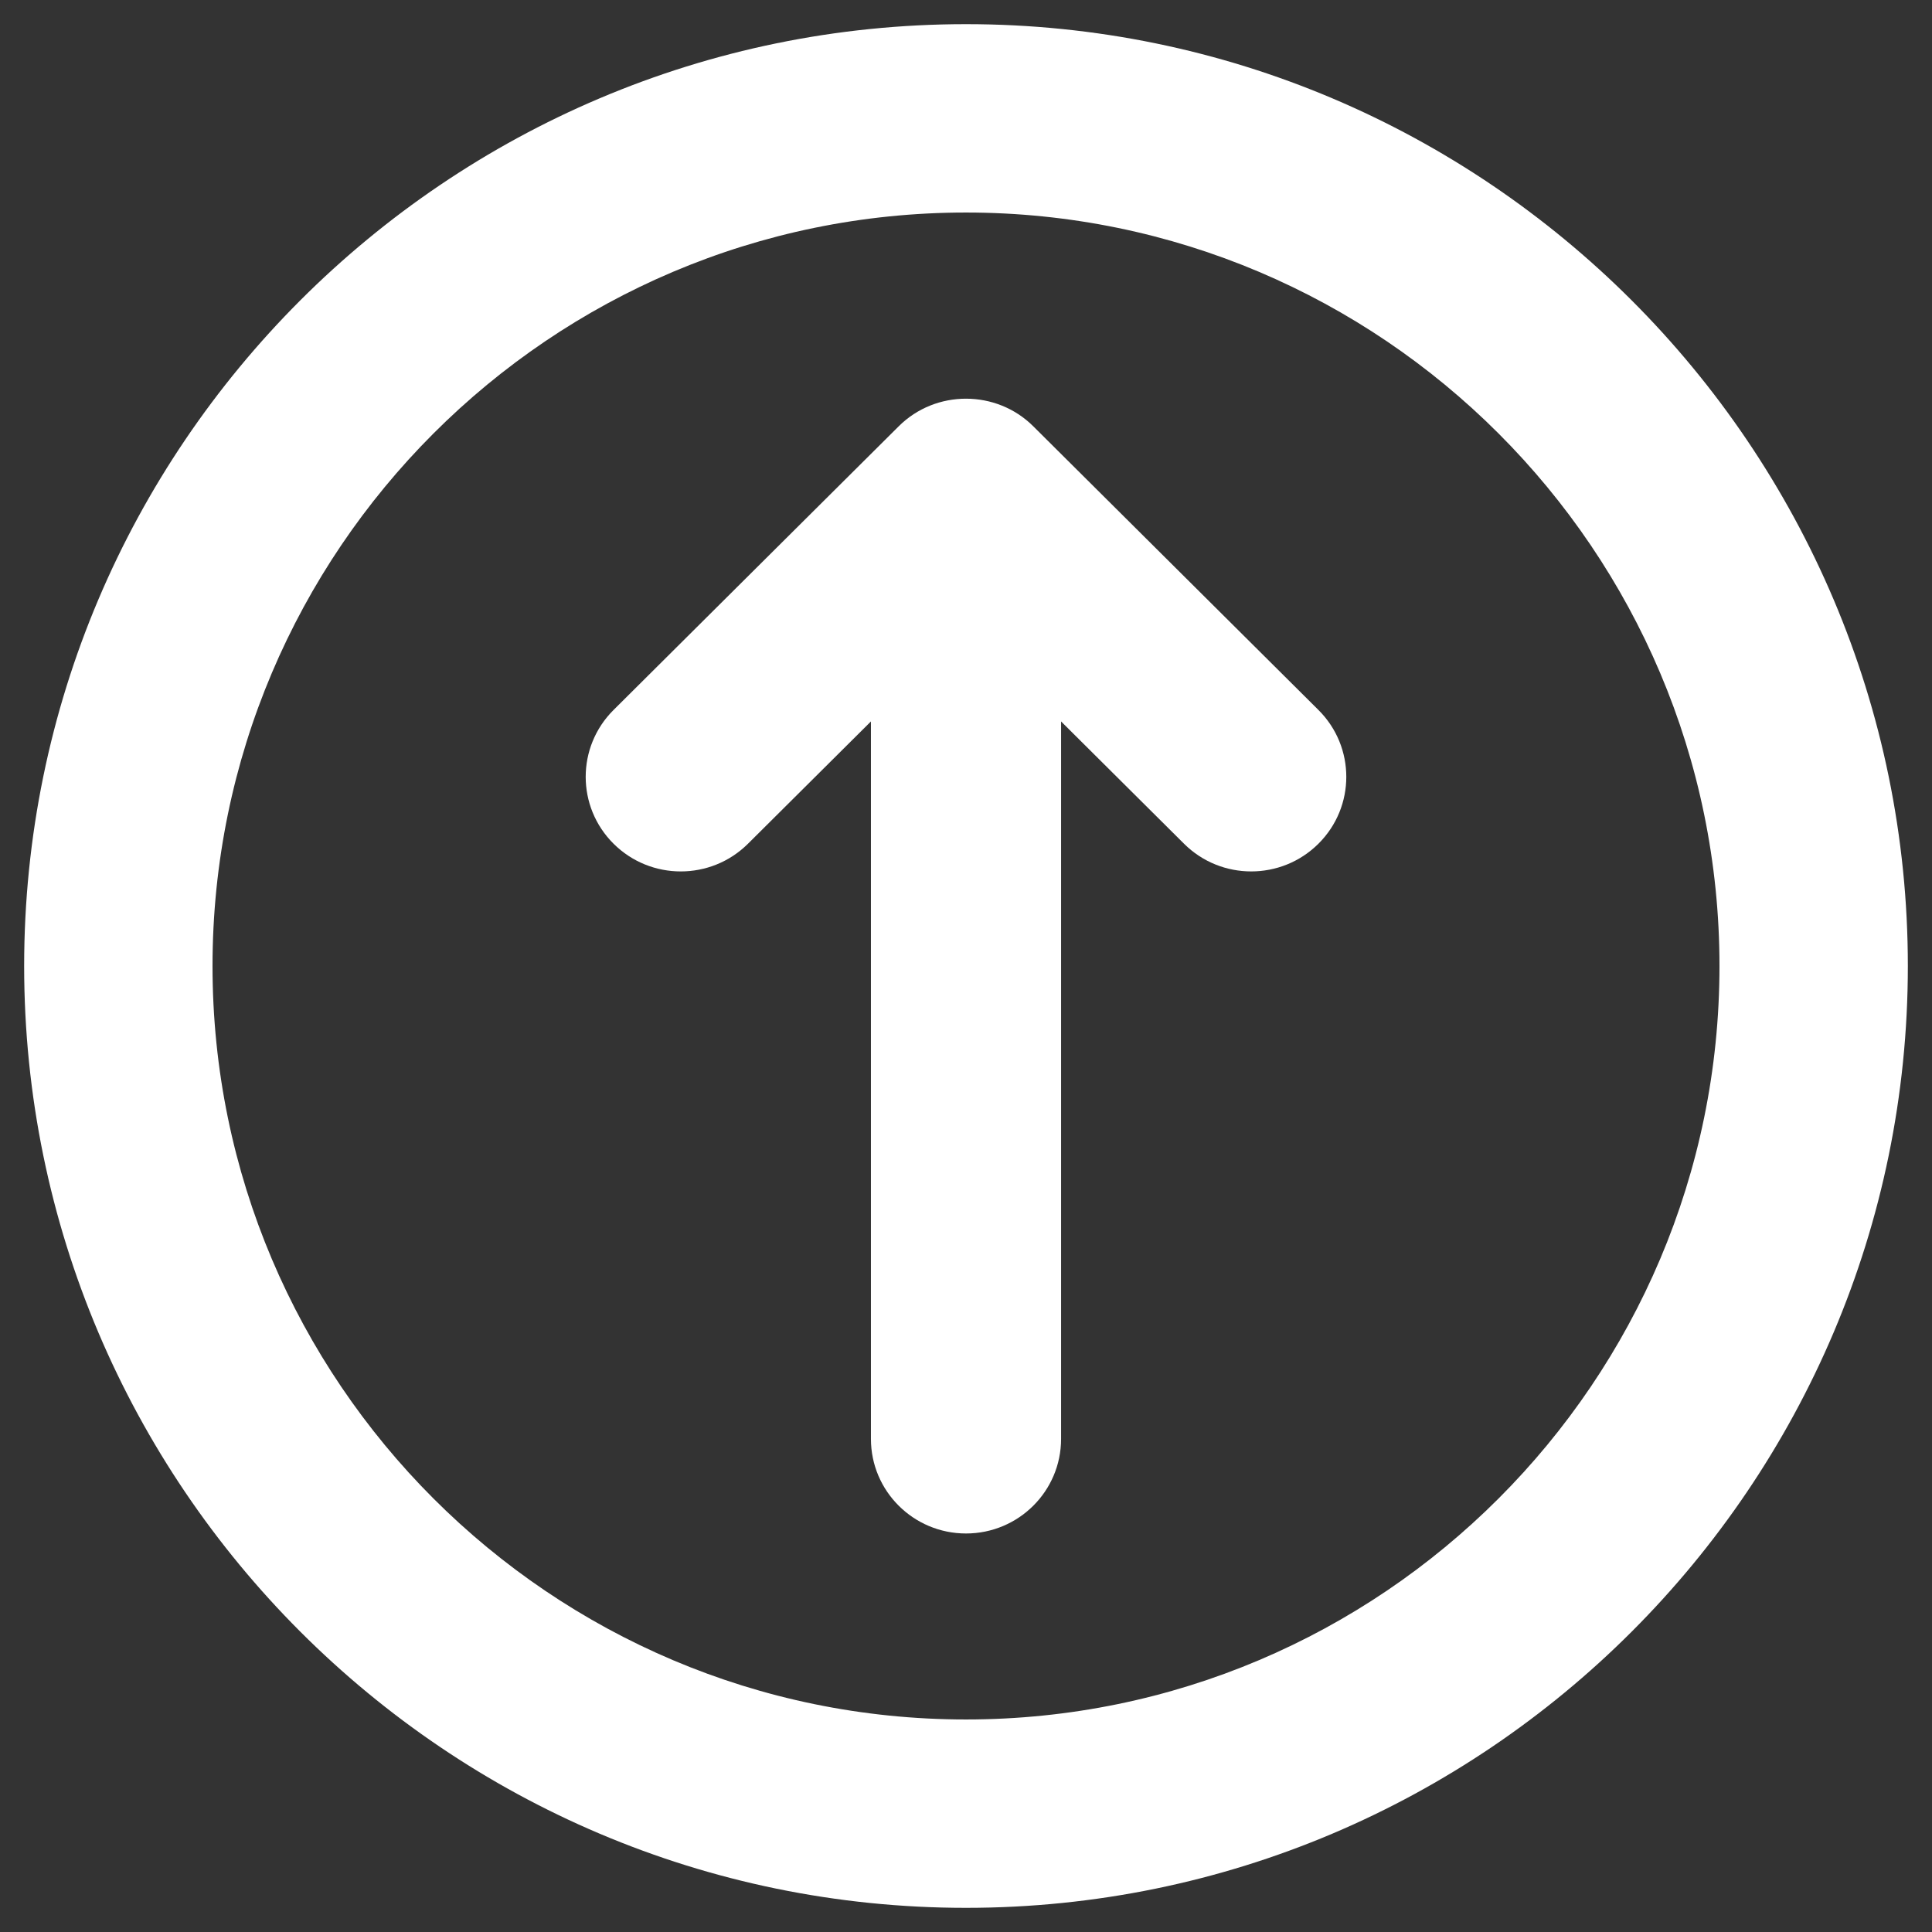
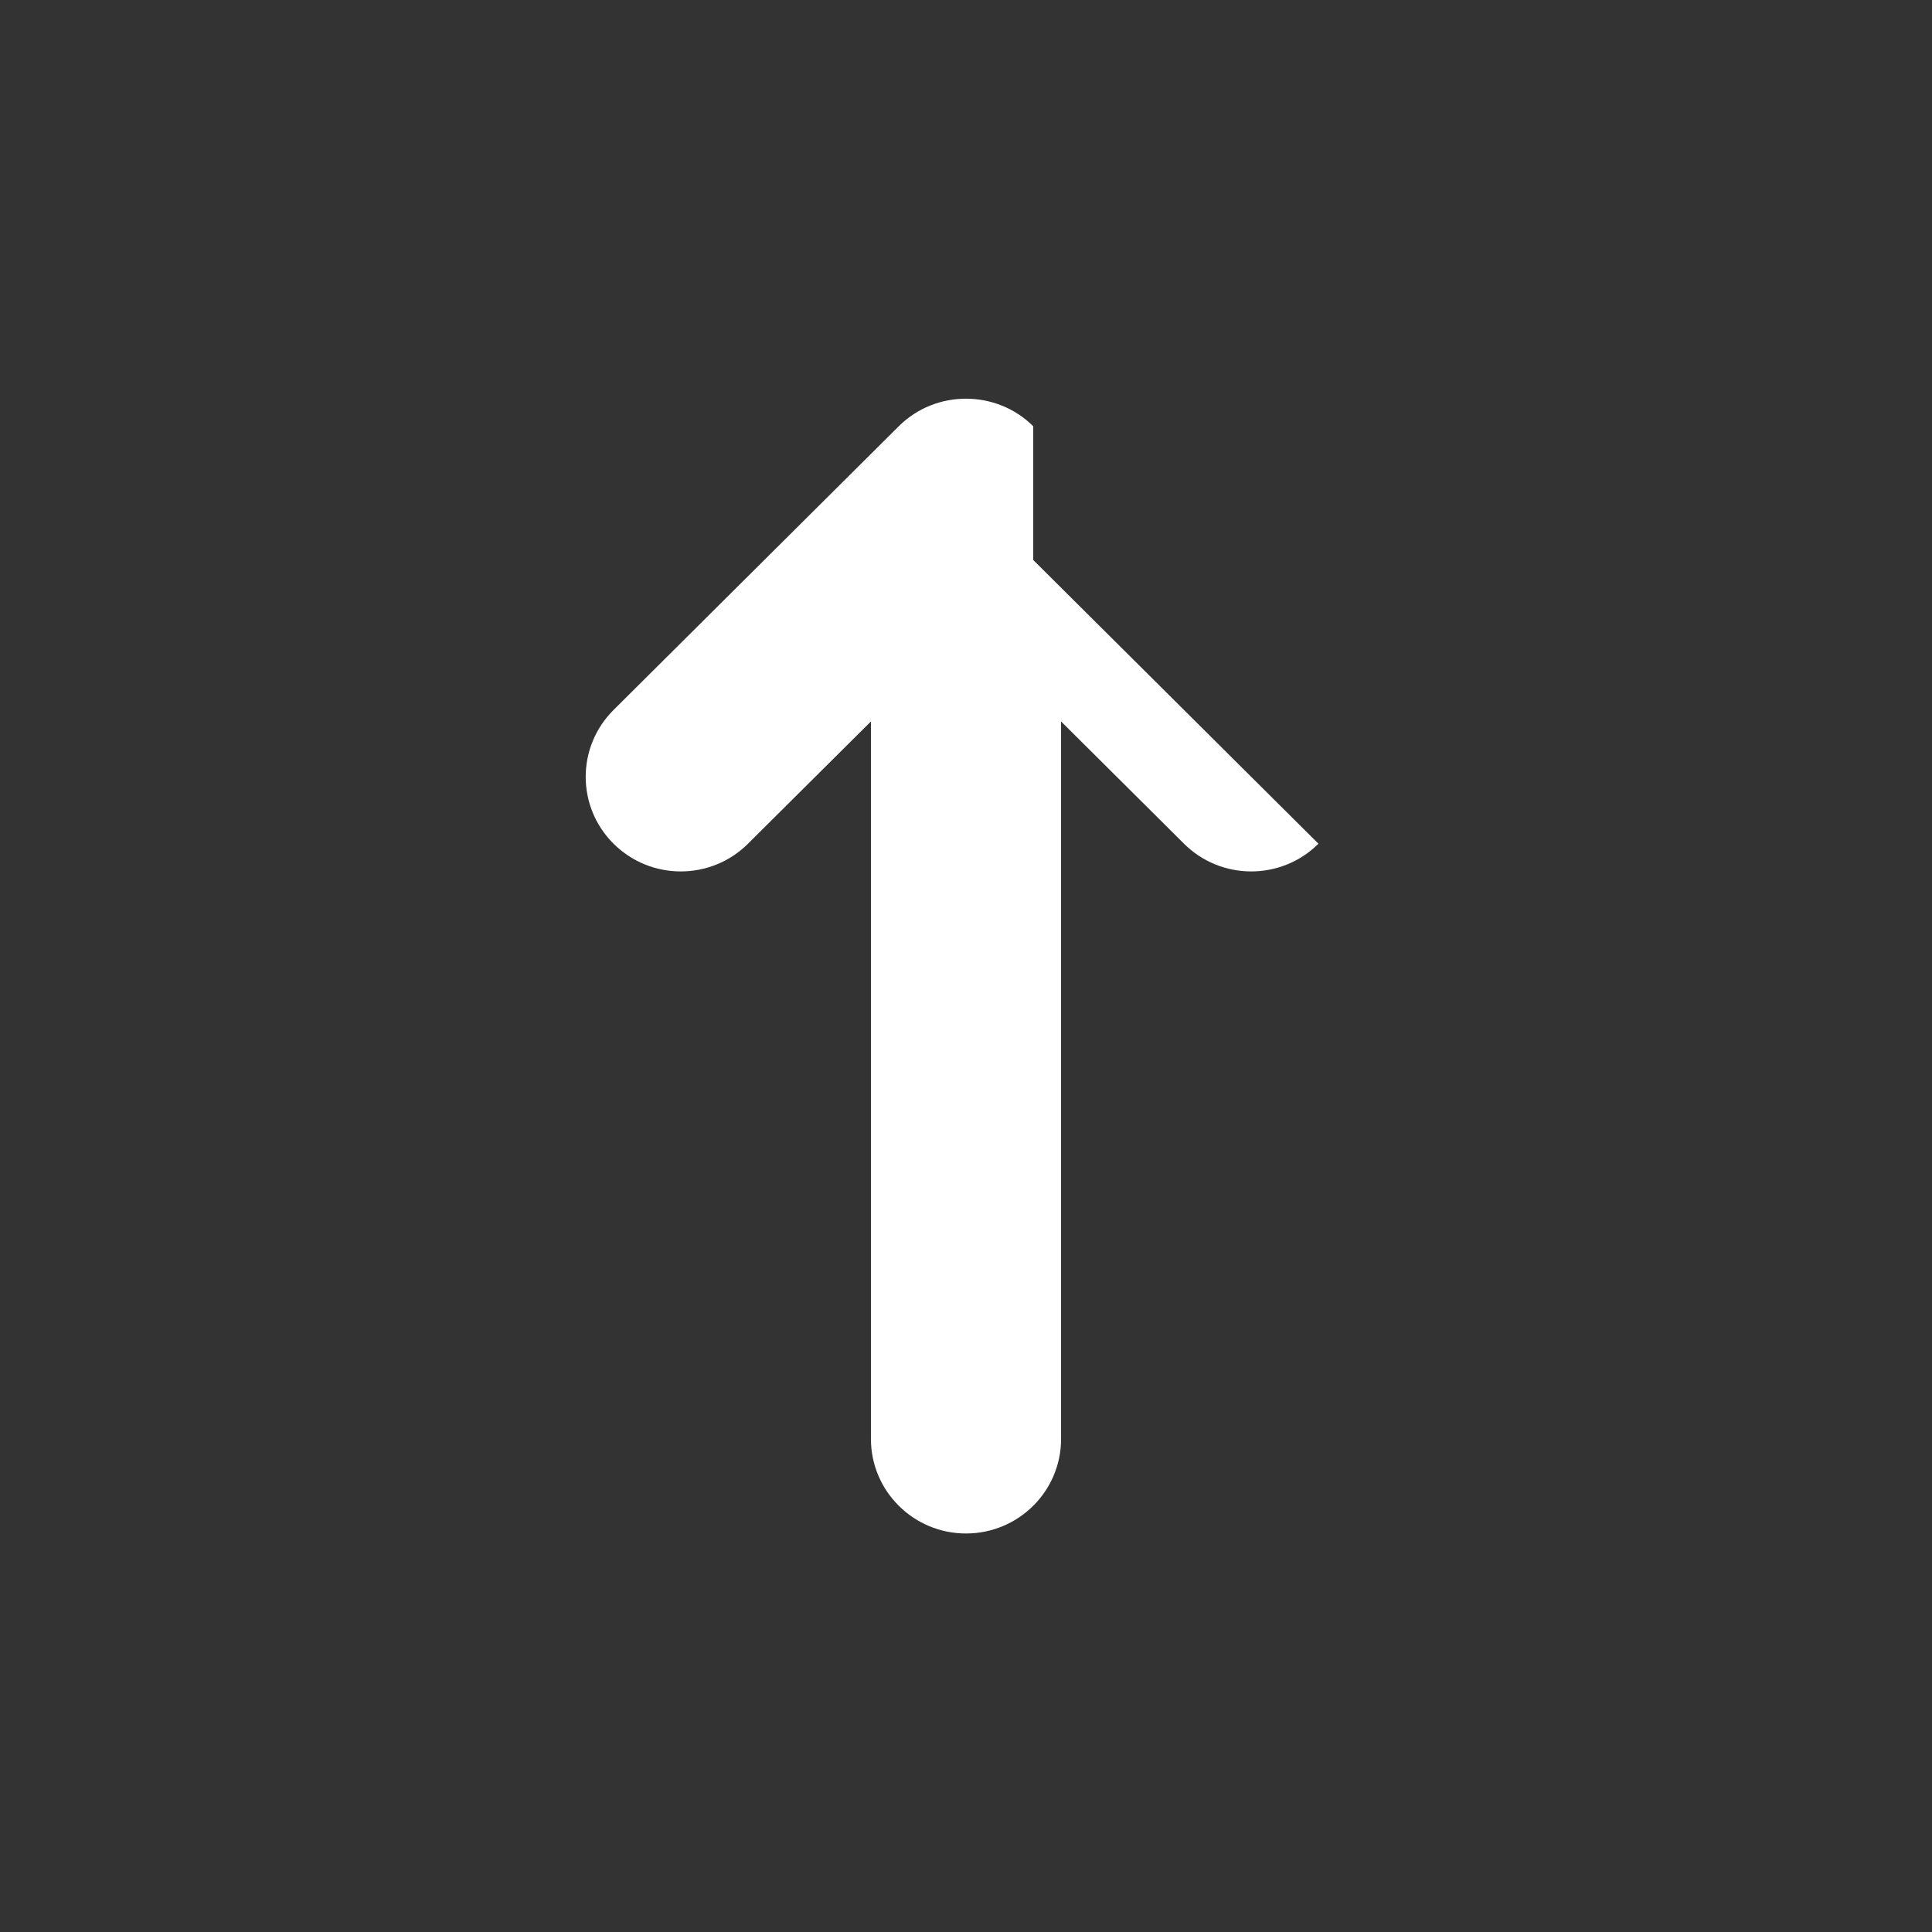
<svg xmlns="http://www.w3.org/2000/svg" id="a" data-name="Ebene 1" viewBox="0 0 2000 2000">
  <rect x="0" y="0" width="2000" height="2000" fill="#333333" stroke="none" />
  <defs>
    <style>
      .b {
        fill: #fff;
      }
    </style>
  </defs>
-   <path class="b" d="M1069.61,441.27c-38.04-37.91-100.86-38.22-139.23,0l-295.23,293.69c-38.45,38.25-38.45,100.21,0,138.45,38.45,38.25,100.73,38.25,139.18,0l127.26-126.58v742.73c0,54.06,44.08,97.9,98.42,97.9s98.42-43.85,98.42-97.9v-742.73l127.26,126.58c19.22,19.13,44.39,28.68,69.57,28.68s50.36-9.55,69.59-28.68c38.45-38.23,38.45-100.19,0-138.45l-295.23-293.69Z" />
-   <path class="b" d="M1000,1779.99c-430.08,0-780-349.9-780-779.98S569.92,220.01,1000,220.01s780,349.92,780,780-349.92,779.98-780,779.98ZM1000,25.01C462.37,25.01,25,462.38,25,1000.01s437.37,974.98,975,974.98,975-437.37,975-974.98S1537.58,25.01,1000,25.01Z" />
+   <path class="b" d="M1069.61,441.27c-38.04-37.91-100.86-38.22-139.23,0l-295.23,293.69c-38.45,38.25-38.45,100.21,0,138.45,38.45,38.25,100.73,38.25,139.18,0l127.26-126.58v742.73c0,54.06,44.08,97.9,98.42,97.9s98.42-43.85,98.42-97.9v-742.73l127.26,126.58c19.22,19.13,44.39,28.68,69.57,28.68s50.36-9.55,69.59-28.68l-295.23-293.69Z" />
</svg>